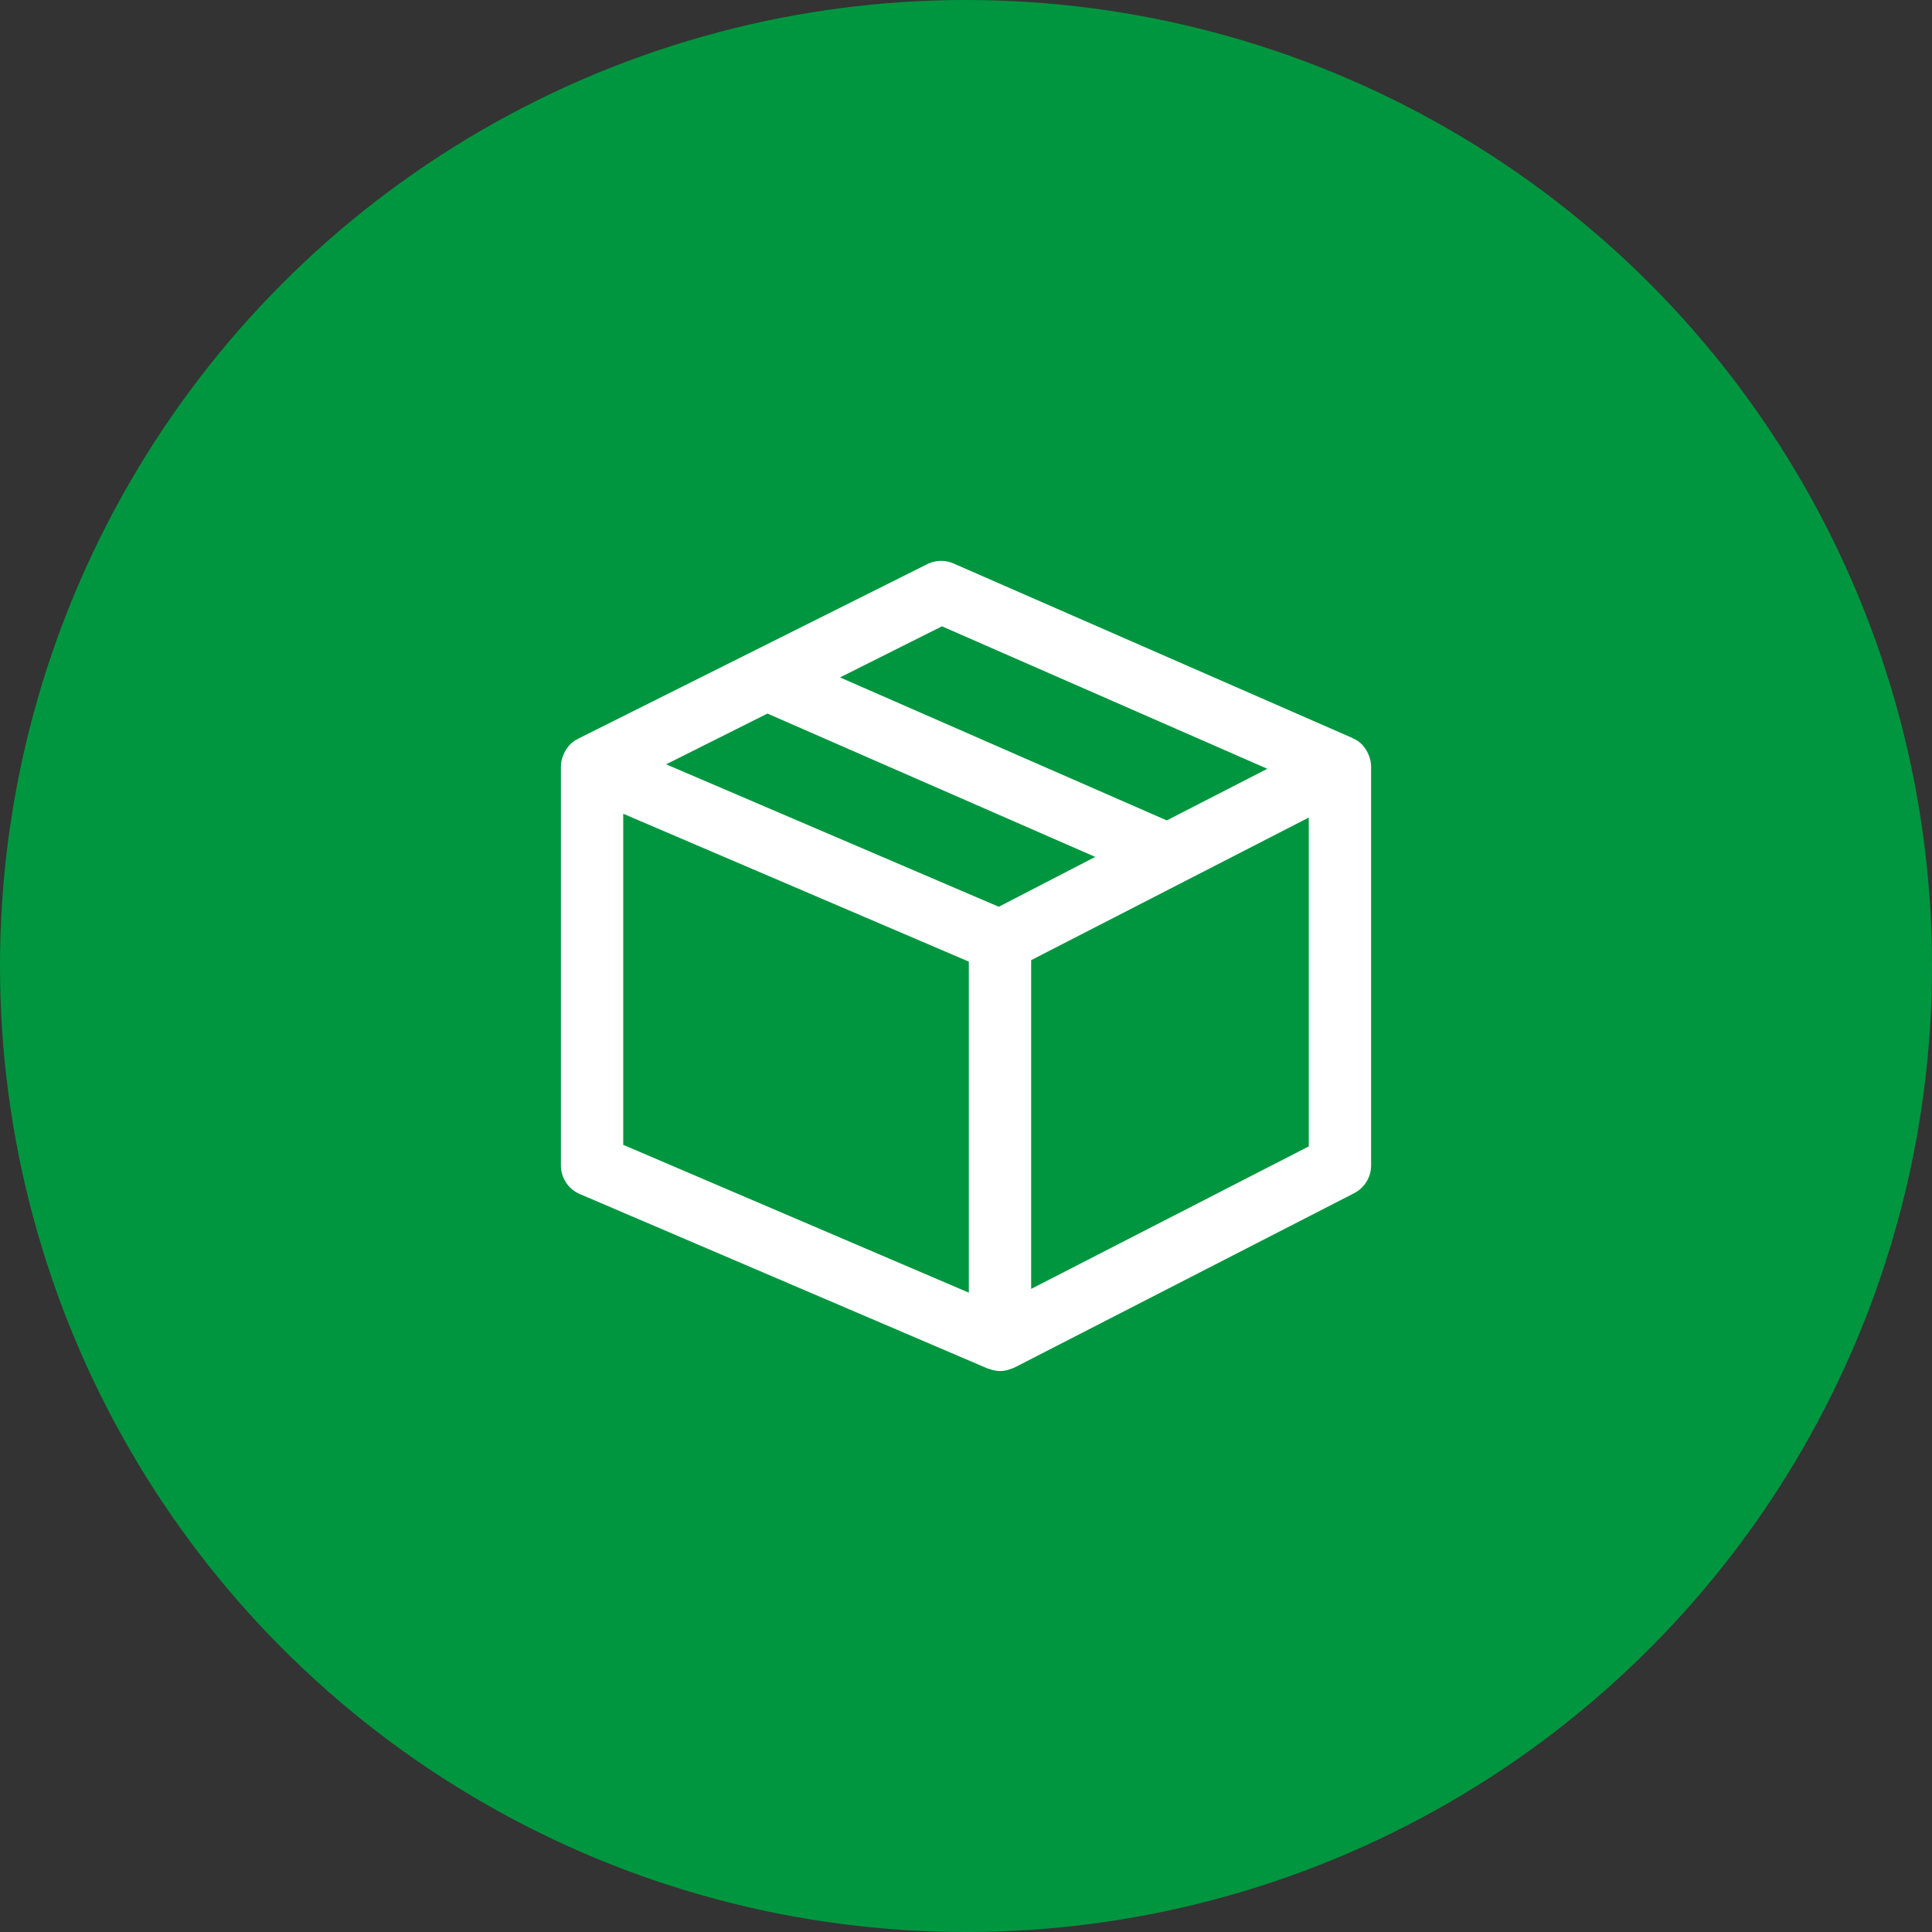
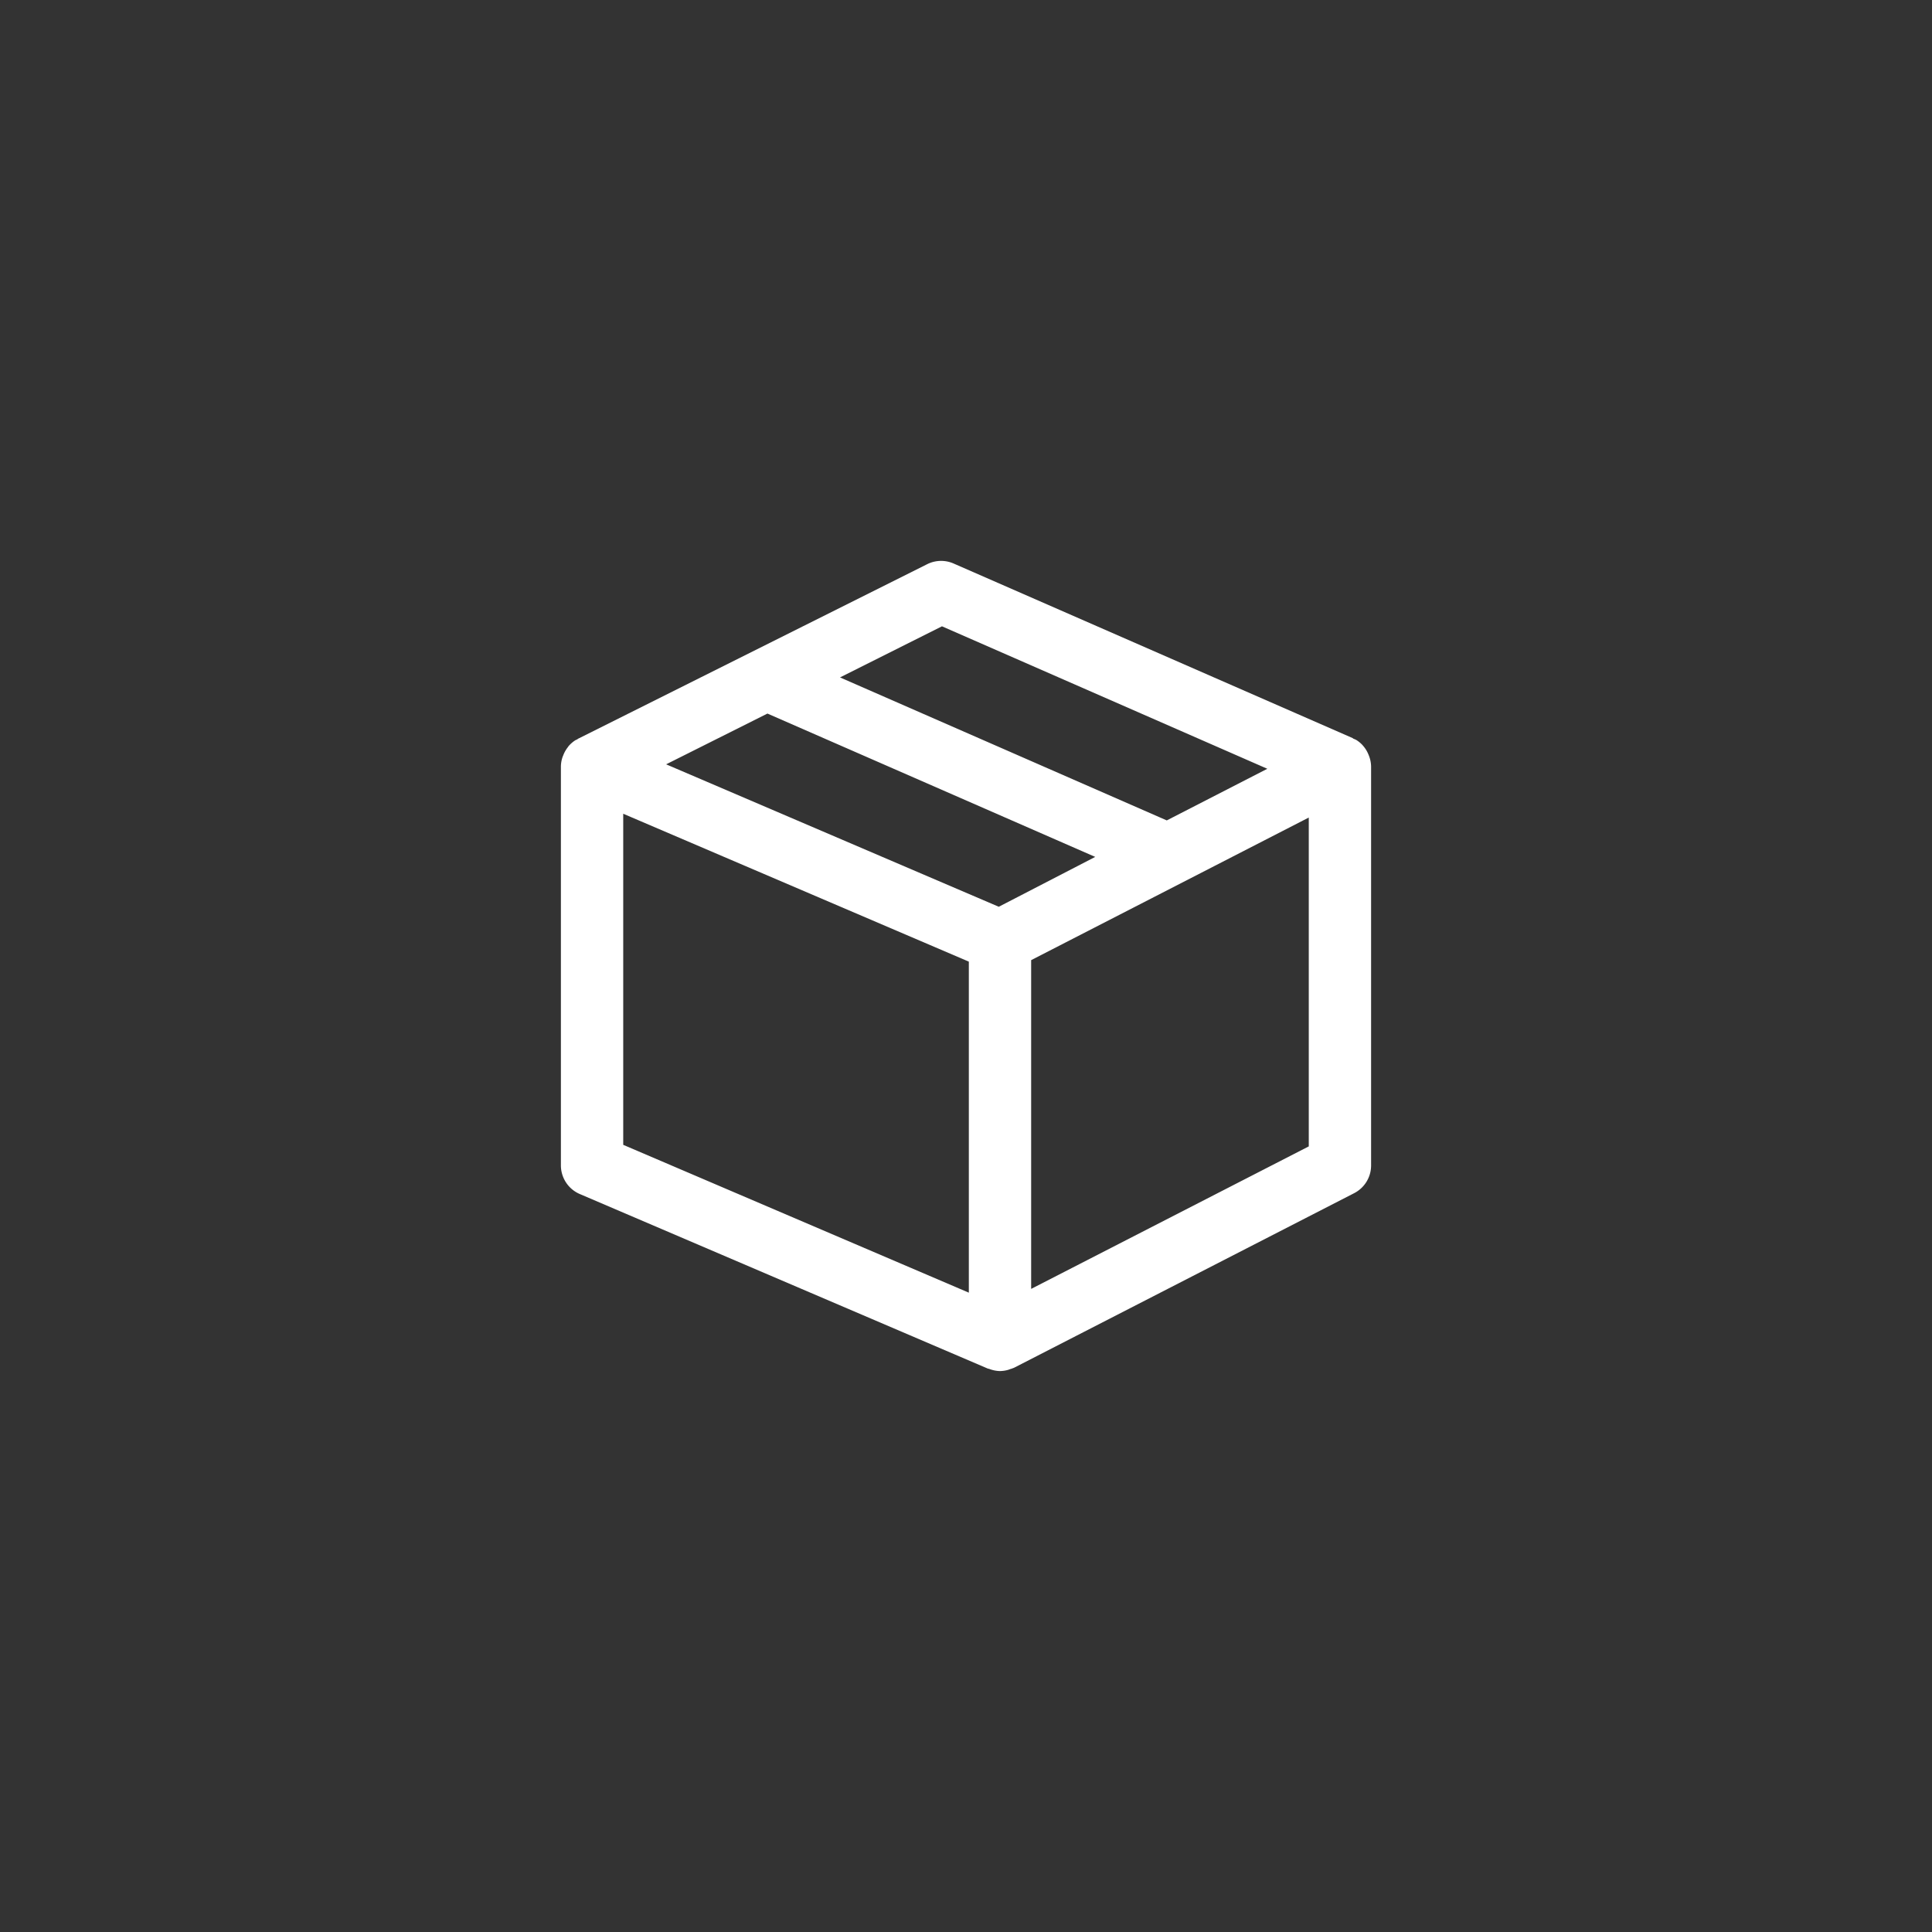
<svg xmlns="http://www.w3.org/2000/svg" width="62" height="62" viewBox="0 0 62 62">
  <rect x="0" y="0" width="62" height="62" fill="#333333" stroke="none" />
  <g id="Icon_dhl" transform="translate(214 -2191)">
-     <circle id="Ellipse_2" data-name="Ellipse 2" cx="31" cy="31" r="31" transform="translate(-214 2191)" fill="#00963f" />
    <path id="hermes" d="M29,9.611V9.6a.99.99,0,0,0-.061-.325c-.009-.027-.02-.051-.031-.077a.967.967,0,0,0-.175-.275l-.009-.012a1.007,1.007,0,0,0-.2-.164.674.674,0,0,0-.087-.038c-.013-.006-.021-.018-.034-.024l-12.8-5.6a1,1,0,0,0-.848.021l-11.2,5.6c-.013.005-.02.017-.032.023s-.05.021-.073.036a1.016,1.016,0,0,0-.2.176c-.011.013-.019.028-.03.042a.993.993,0,0,0-.146.26c-.009.023-.019.044-.026.067A.974.974,0,0,0,3,9.6V22.4a1,1,0,0,0,.607.919l13.09,5.6h0c.015.007.034.006.049.012a1.027,1.027,0,0,0,.342.069h0a1.023,1.023,0,0,0,.261-.038.715.715,0,0,0,.077-.029l.01,0c.021-.008.042-.014.063-.023s.031-.009.045-.017l10.909-5.6A1,1,0,0,0,29,22.4V9.611ZM15.229,5.1,25.67,9.672l-3.227,1.657L11.957,6.74,15.229,5.1ZM17.052,14.1,6.377,9.529,9.628,7.9l10.519,4.6ZM5,11.115l11.091,4.746V26.484L5,21.74ZM27,21.79l-8.909,4.573V15.813L27,11.237Z" transform="translate(-199 2205.999)" fill="#fff" />
  </g>
</svg>